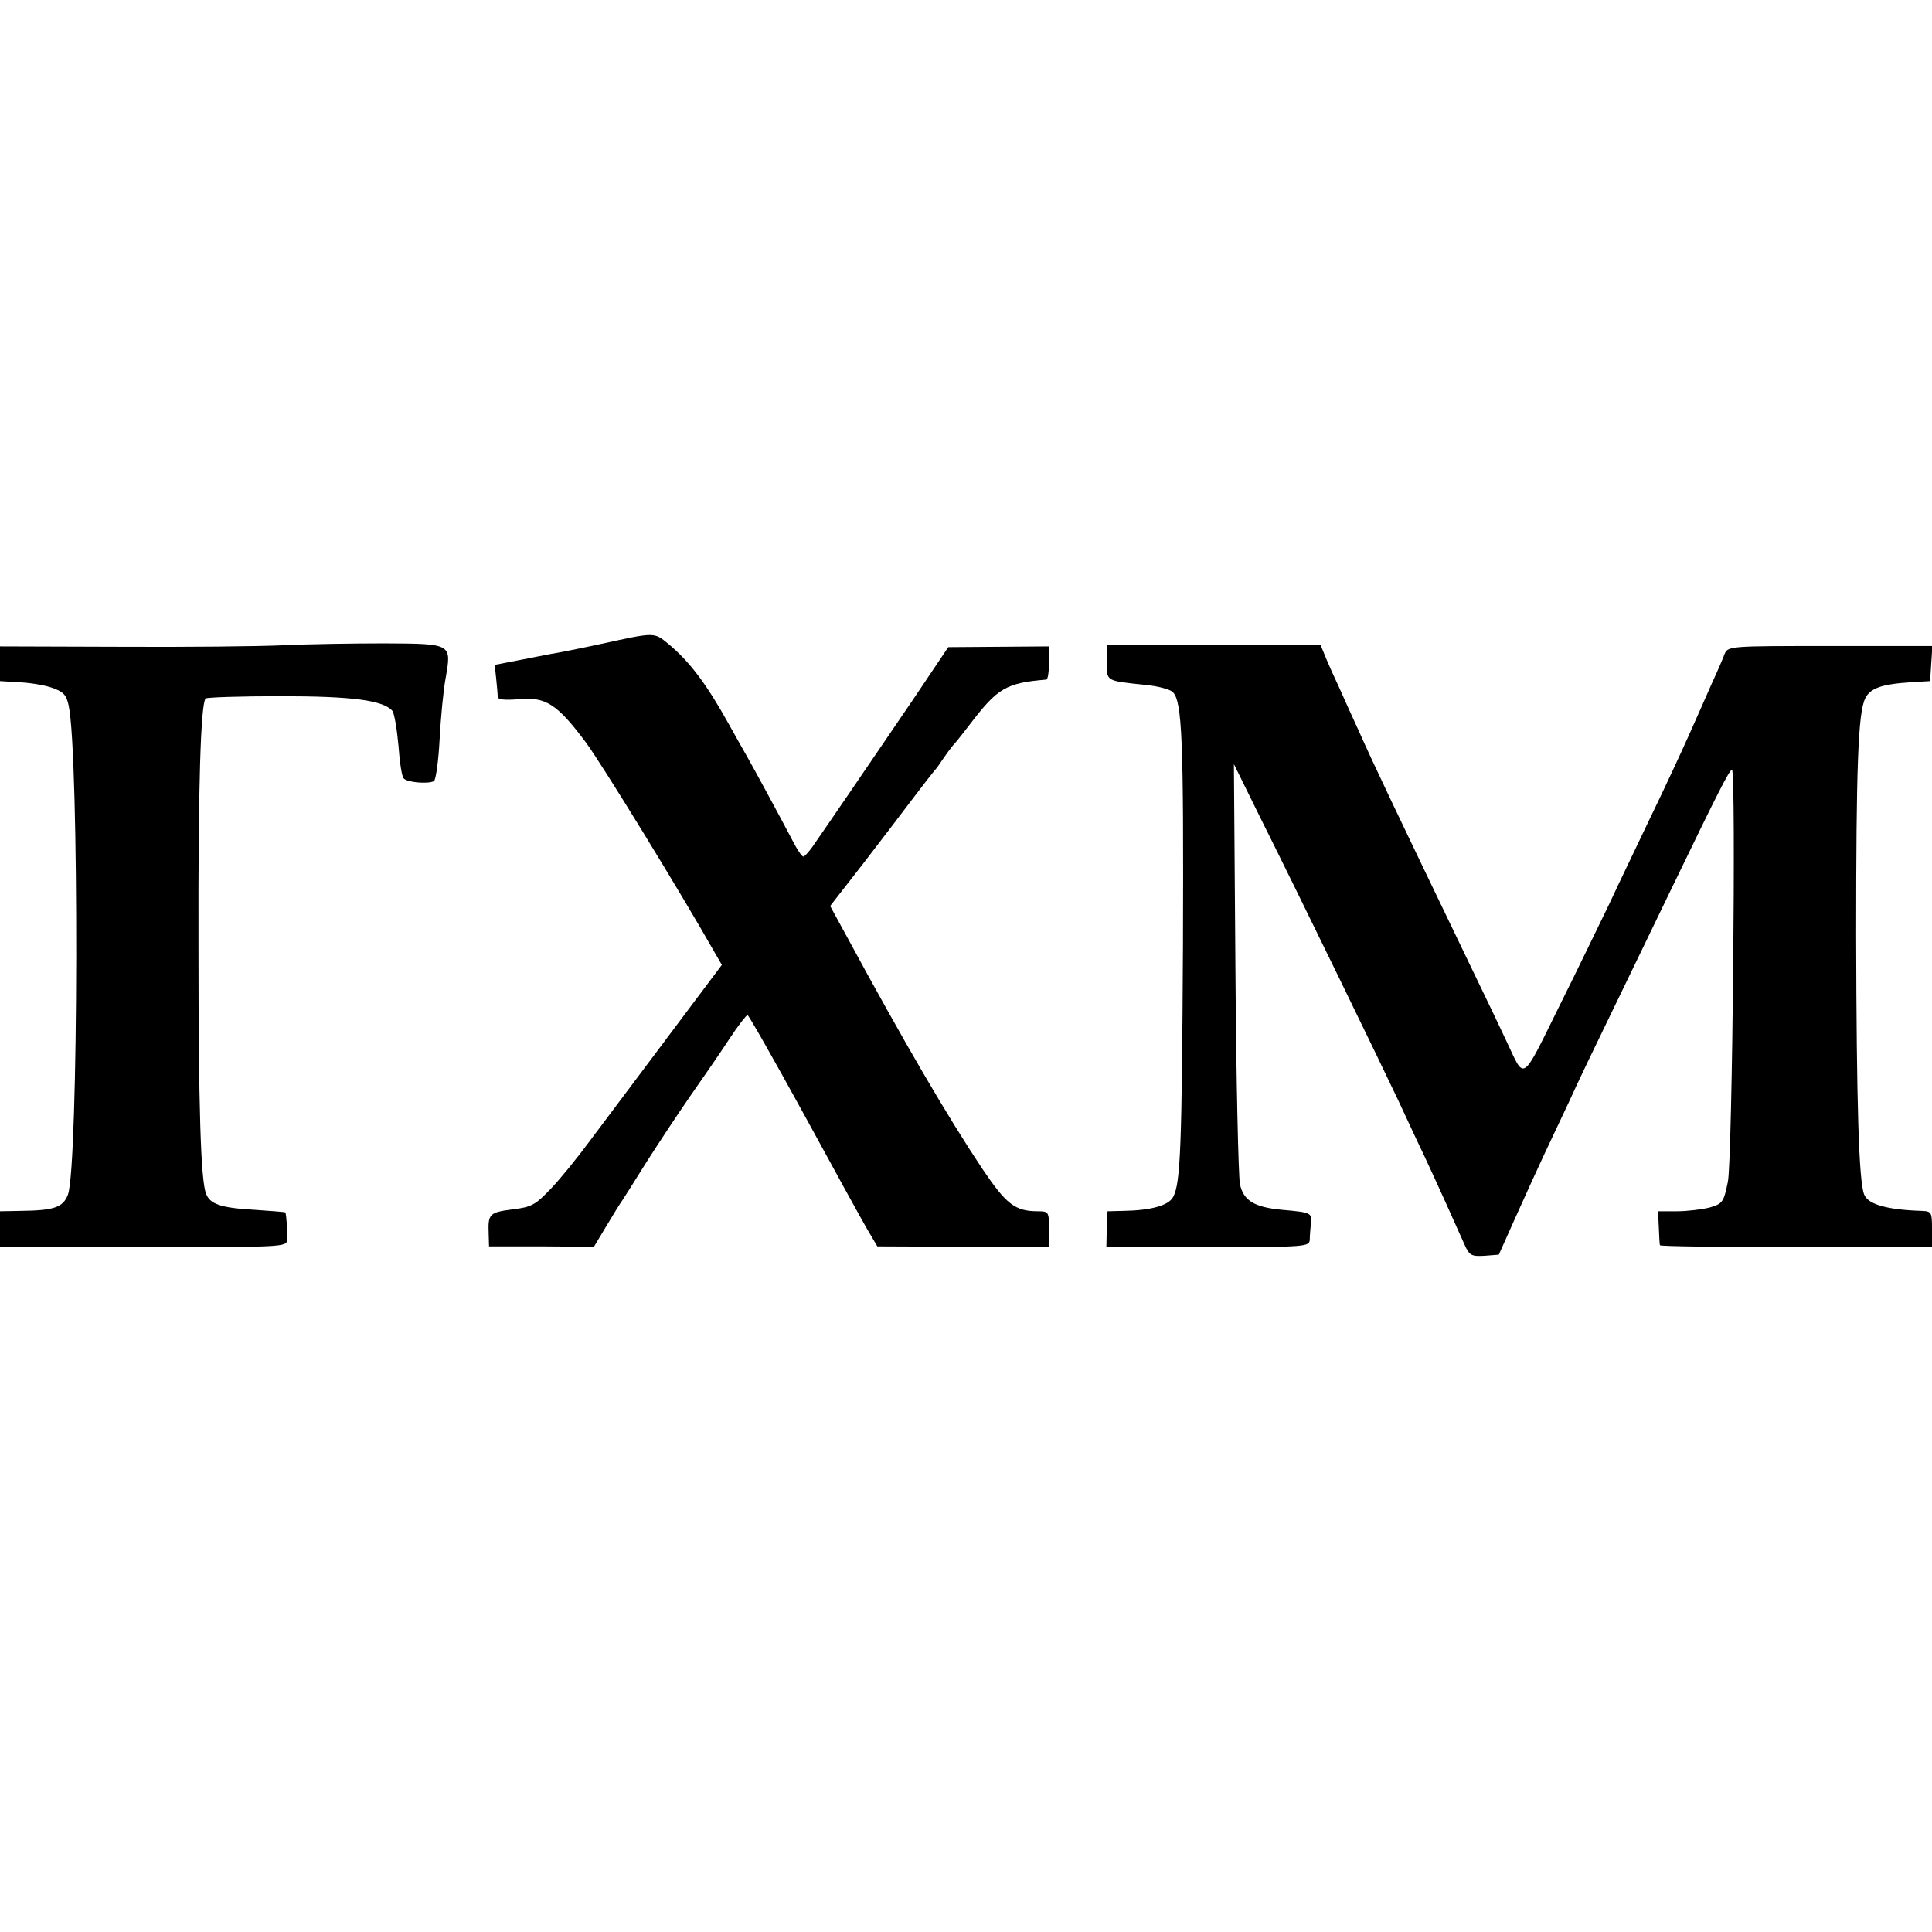
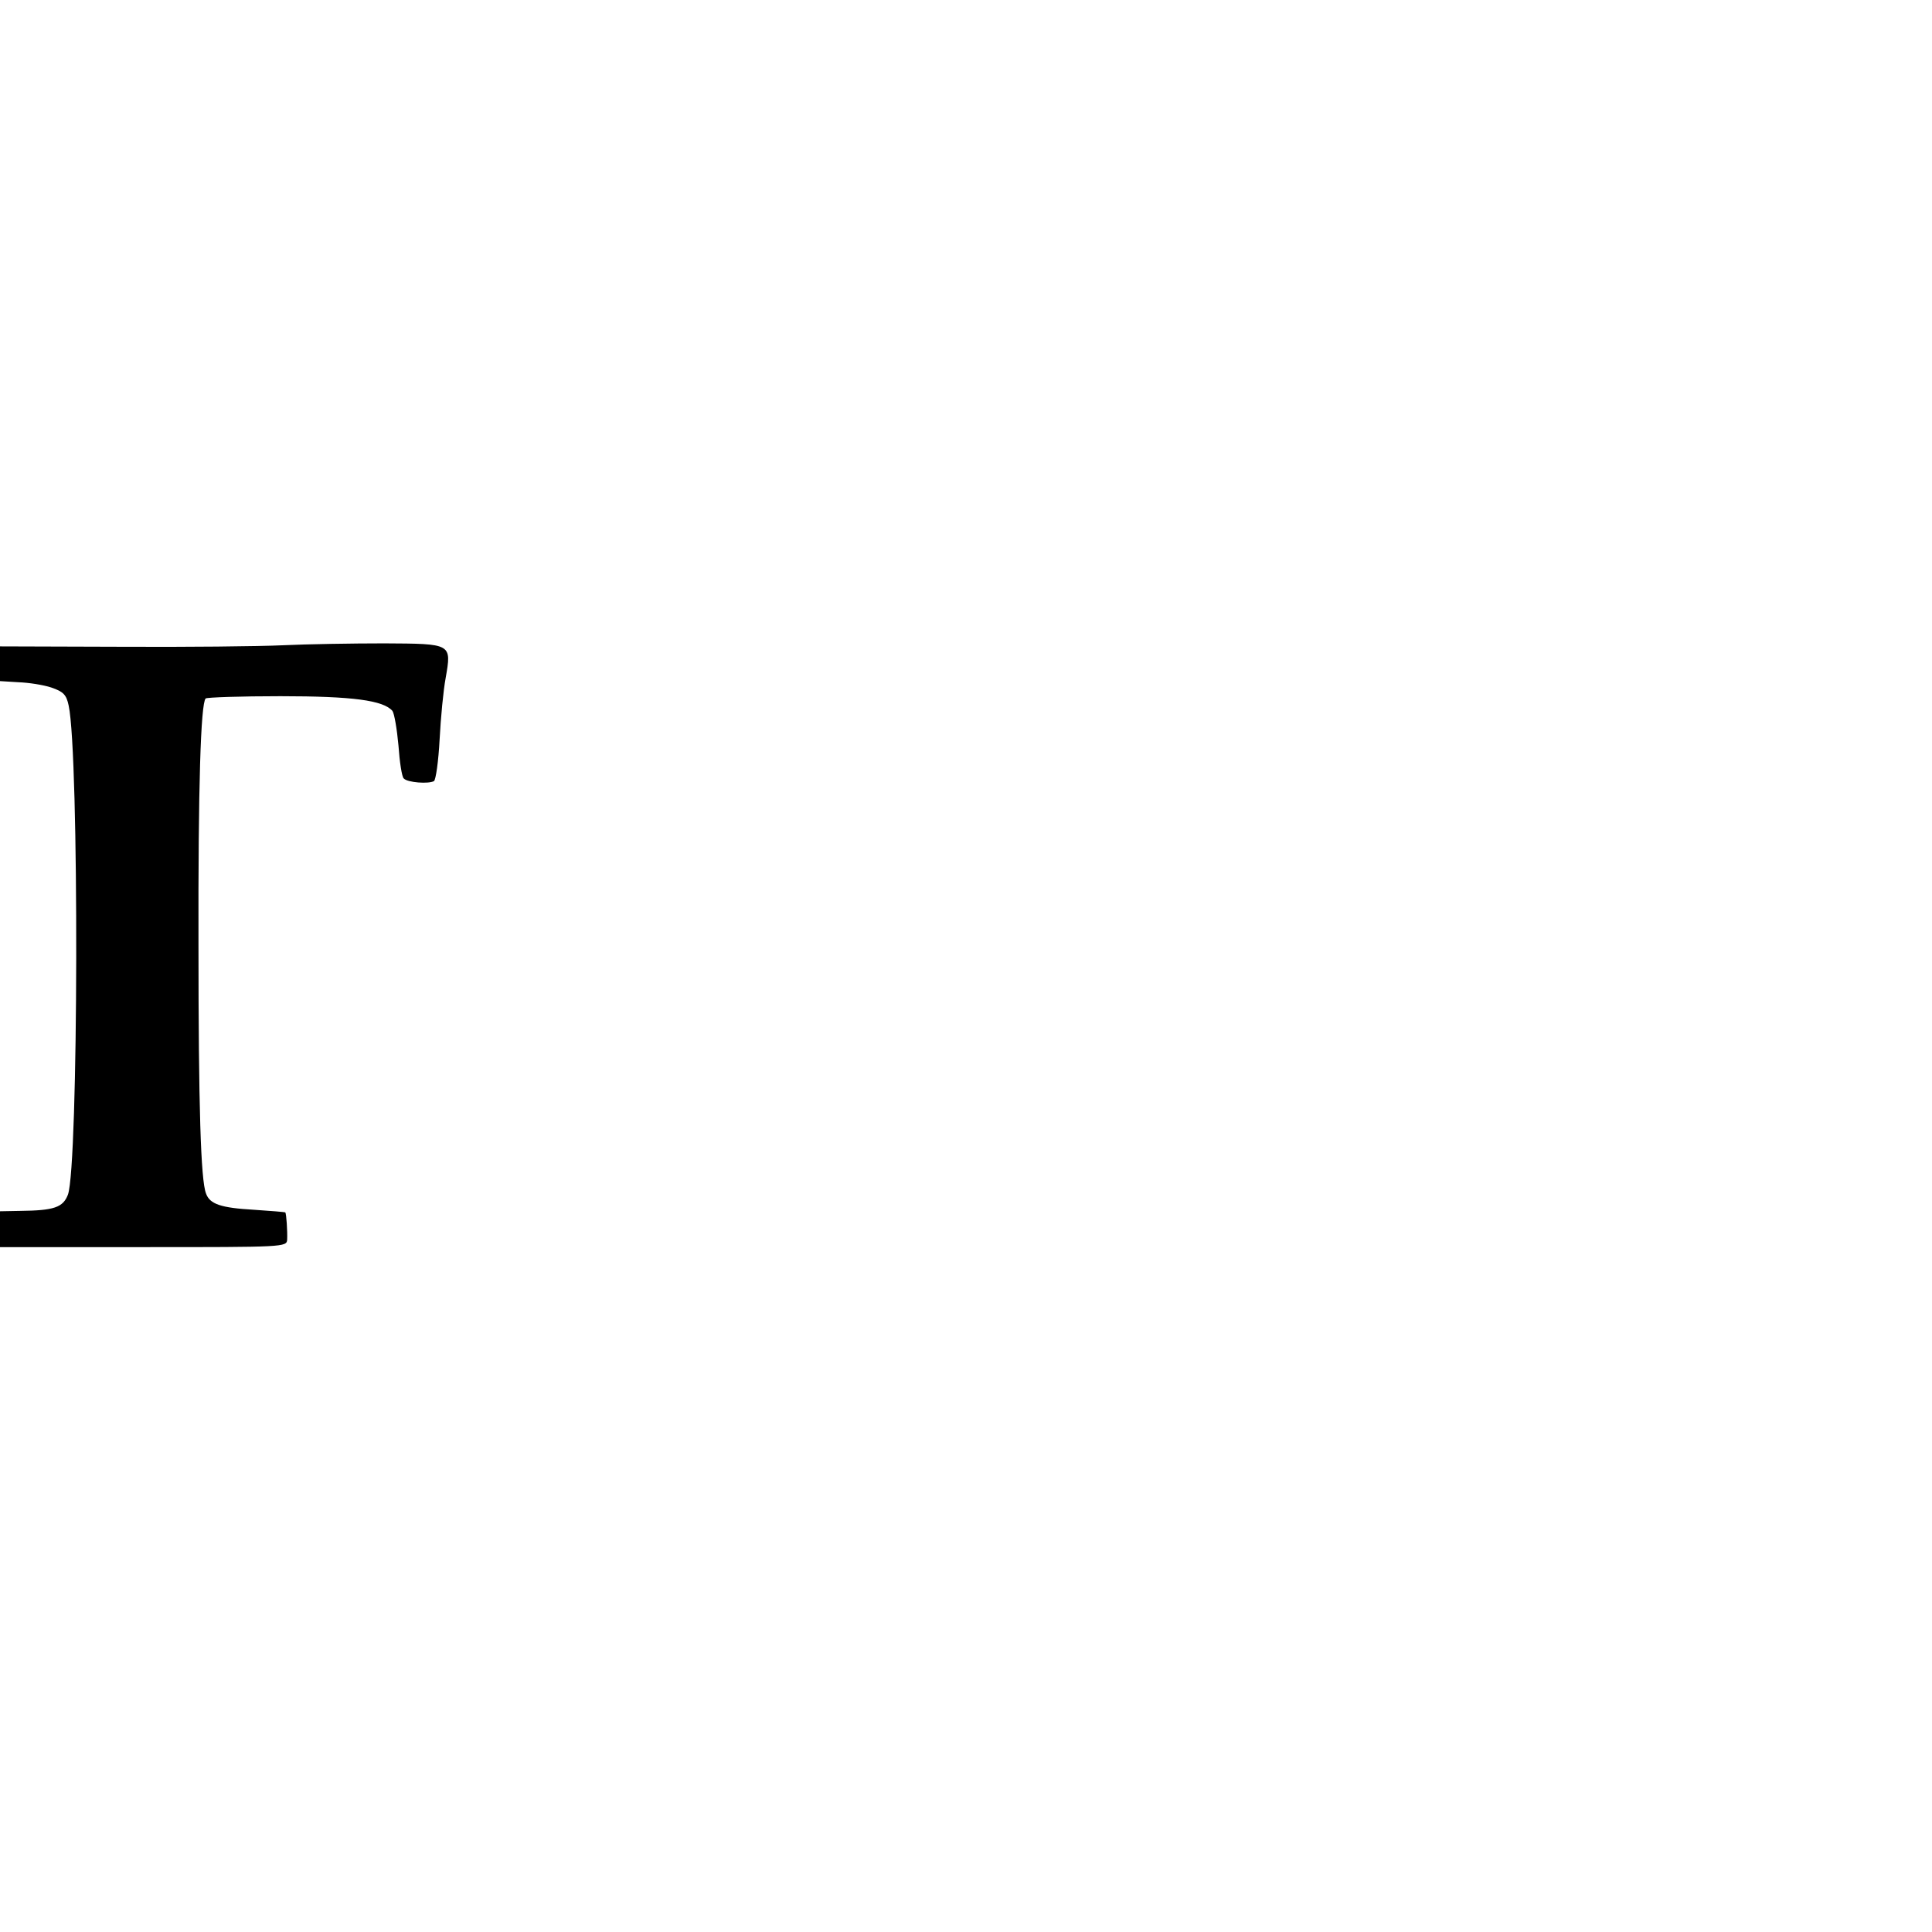
<svg xmlns="http://www.w3.org/2000/svg" version="1.0" width="512pt" height="512pt" viewBox="0 0 512 512" preserveAspectRatio="xMidYMid meet">
  <g transform="translate(0,512) scale(0.1,-0.1)" fill="#000000" stroke="none">
-     <path d="M1595 3414 c-60 -13 -121 -25 -135 -27 -14 -3 -53 -10 -87 -17 l-62 -12 4 -37 c2 -20 4 -41 4 -48 1 -7 18 -9 56 -6 71 7 102 -13 178 -115 44 -60 249 -394 342 -558 l18 -31 -144 -192 c-79 -105 -171 -228 -204 -272 -33 -45 -80 -103 -105 -129 -41 -43 -51 -49 -102 -55 -61 -8 -65 -12 -63 -64 l1 -34 139 0 139 -1 33 55 c18 30 37 61 43 69 5 8 34 53 63 100 30 47 82 126 116 175 35 50 82 118 104 152 23 35 45 63 48 63 3 0 70 -118 149 -262 79 -145 155 -283 169 -307 l26 -44 228 -1 227 -1 0 48 c0 45 -1 47 -29 47 -61 0 -84 18 -148 113 -92 138 -206 333 -361 619 l-42 77 88 113 c48 62 107 140 132 173 25 33 50 65 55 71 6 6 17 22 25 34 8 12 20 28 25 34 6 6 26 31 45 56 74 97 96 110 203 119 4 1 7 21 7 44 l0 44 -133 -1 -134 -1 -94 -140 c-106 -156 -244 -358 -268 -392 -9 -12 -19 -23 -22 -23 -4 0 -17 19 -29 43 -31 59 -99 185 -123 227 -11 19 -31 55 -45 80 -60 108 -104 166 -160 213 -39 32 -35 32 -177 1z" />
    <path d="M750 3410 c-63 -3 -258 -5 -432 -4 l-318 1 0 -46 0 -46 49 -3 c27 -1 66 -7 87 -14 32 -11 40 -19 46 -48 28 -130 26 -1220 -2 -1296 -13 -34 -37 -42 -127 -43 l-53 -1 0 -47 0 -48 380 0 c373 0 380 0 381 20 1 21 -2 69 -5 72 -1 1 -38 4 -83 7 -88 5 -117 15 -127 43 -14 35 -20 231 -20 658 -1 422 6 640 19 654 4 3 93 6 198 6 192 0 273 -11 297 -39 5 -7 12 -48 16 -92 3 -43 9 -83 14 -87 10 -11 66 -15 80 -7 5 3 12 53 15 110 3 58 10 131 16 163 16 92 17 91 -163 92 -84 0 -205 -2 -268 -5z" />
-     <path d="M2933 3365 c0 -51 -3 -49 102 -60 33 -3 66 -12 73 -19 25 -25 29 -127 27 -670 -3 -531 -6 -631 -26 -668 -12 -23 -60 -36 -134 -37 l-40 -1 -2 -48 -1 -47 269 0 c262 0 269 1 270 20 0 11 2 31 3 43 3 28 1 29 -78 36 -73 7 -101 25 -110 68 -4 18 -10 276 -12 573 l-4 540 69 -140 c106 -212 329 -671 366 -750 18 -38 48 -104 68 -145 35 -75 81 -177 108 -238 13 -29 18 -32 53 -30 l38 3 47 105 c26 58 59 130 73 160 14 30 44 93 66 140 21 47 72 153 112 235 40 83 113 233 162 335 119 246 151 310 158 310 11 0 1 -1035 -11 -1092 -11 -54 -14 -58 -48 -68 -20 -5 -59 -10 -87 -10 l-50 0 2 -42 c1 -24 2 -45 3 -48 0 -3 163 -5 361 -5 l360 0 0 48 c0 44 -1 47 -27 48 -92 3 -143 17 -153 44 -14 37 -20 238 -21 685 0 445 5 591 24 629 13 27 43 38 122 43 l50 3 3 47 3 46 -271 0 c-268 0 -271 0 -280 -22 -4 -11 -19 -46 -33 -76 -13 -30 -41 -93 -62 -140 -21 -47 -67 -146 -103 -220 -35 -74 -84 -175 -107 -225 -24 -49 -83 -172 -133 -272 -100 -203 -91 -196 -137 -98 -10 22 -54 114 -98 205 -210 436 -255 531 -297 625 -13 28 -36 79 -52 115 -17 36 -34 75 -39 88 l-9 22 -283 0 -284 0 0 -45z" />
  </g>
</svg>